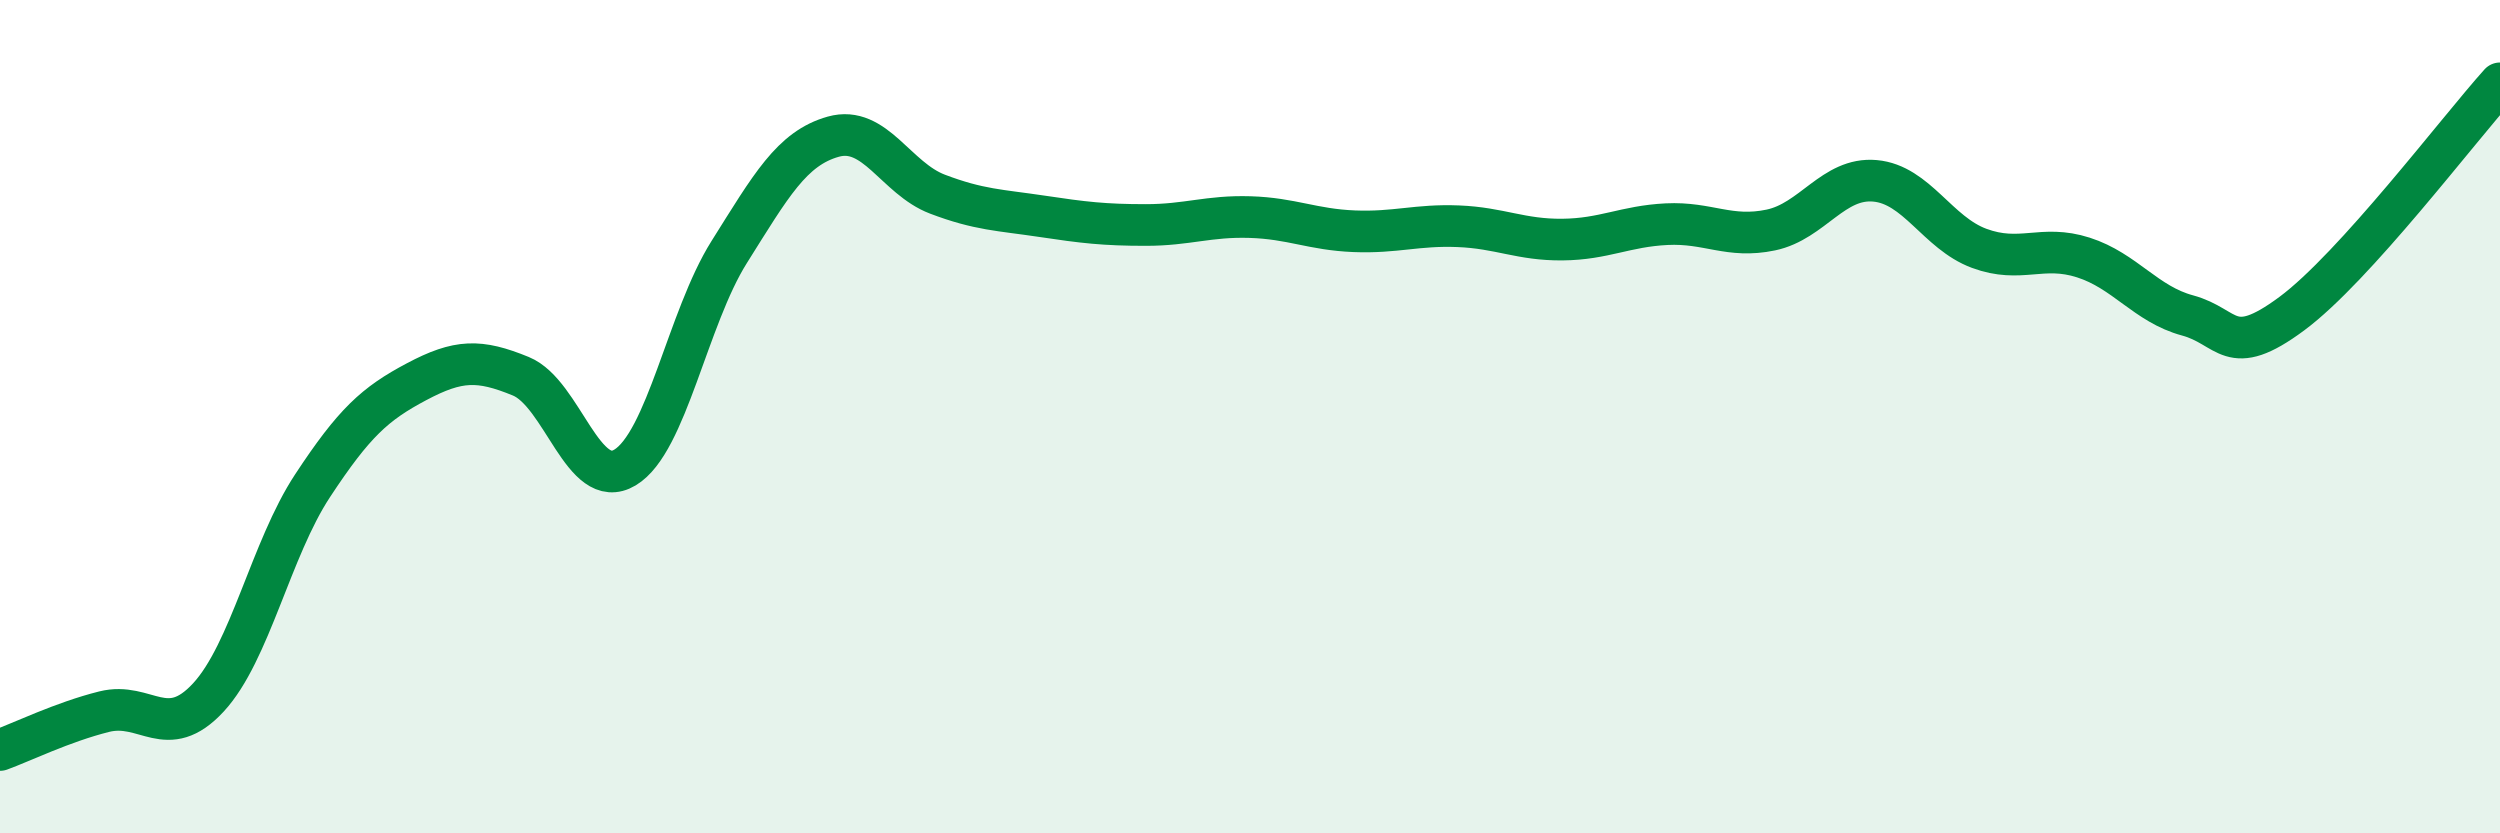
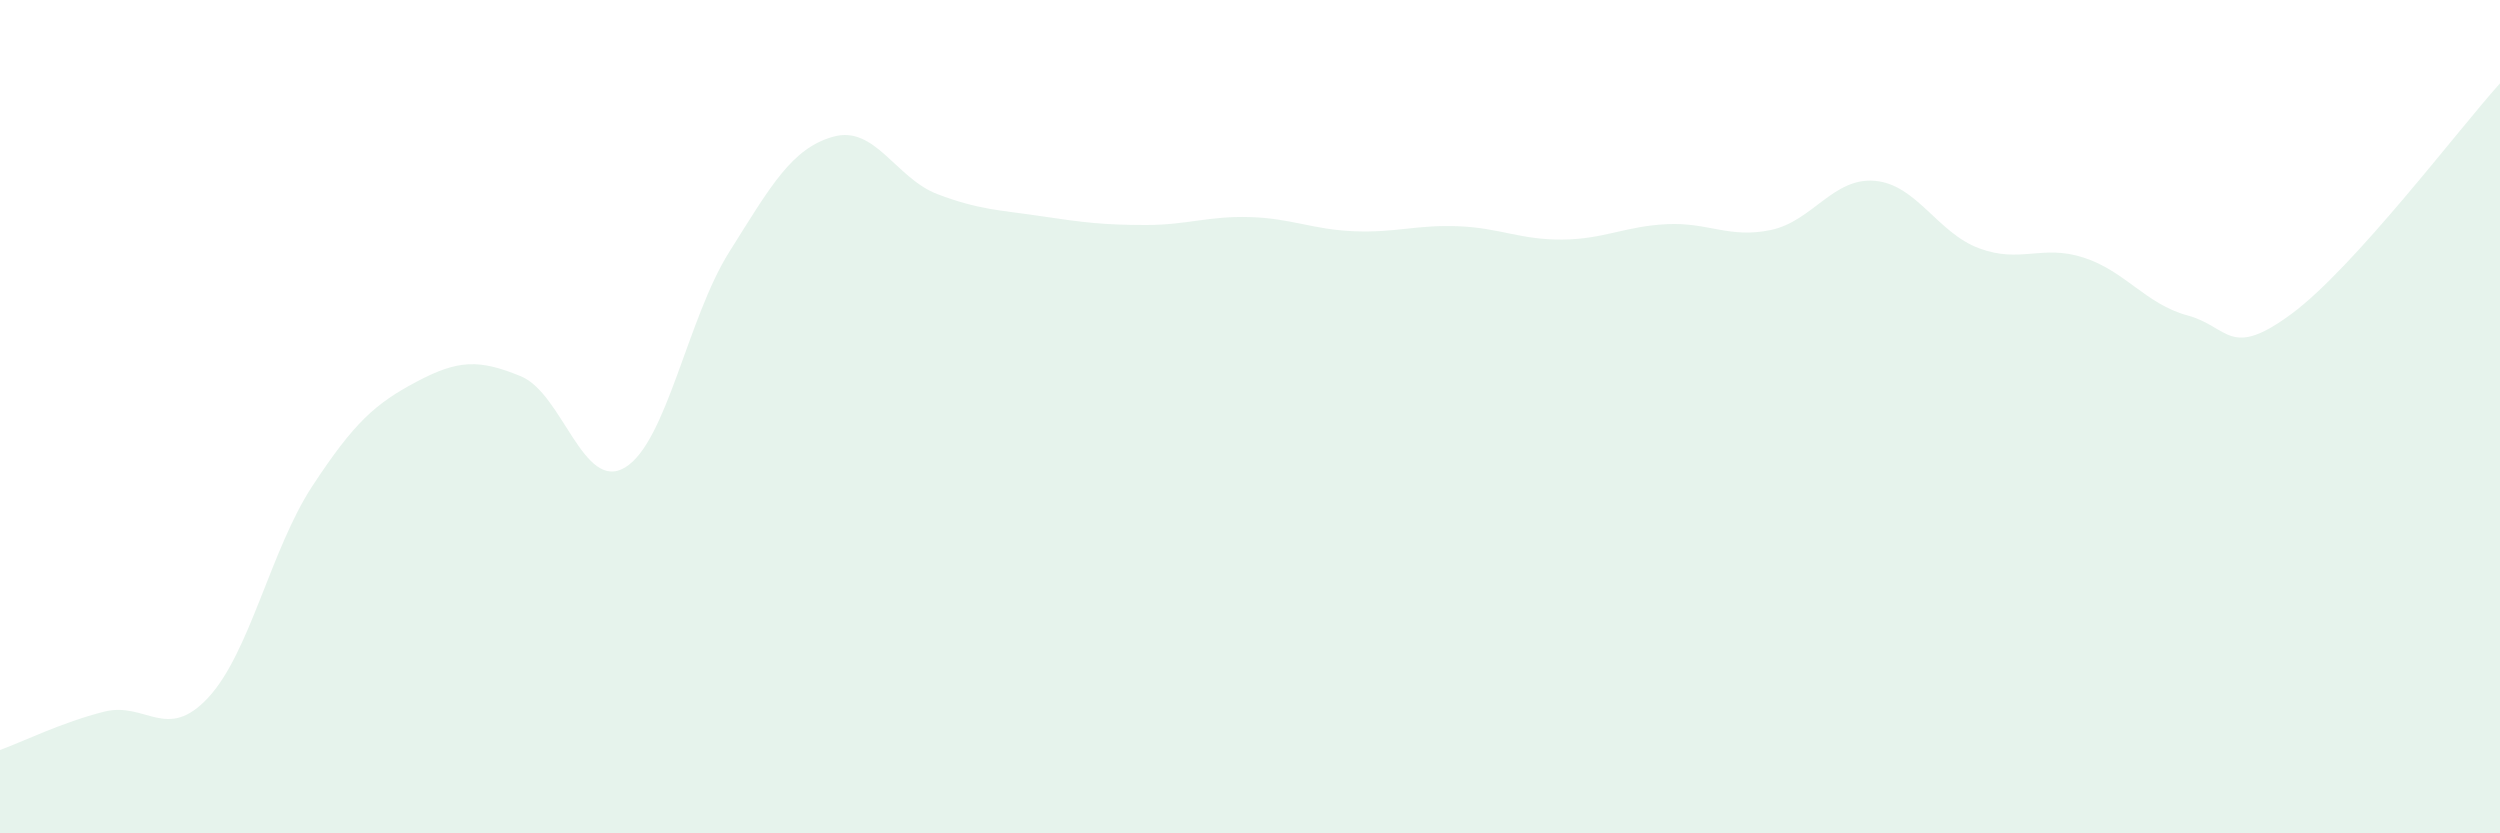
<svg xmlns="http://www.w3.org/2000/svg" width="60" height="20" viewBox="0 0 60 20">
  <path d="M 0,18 C 0.5,17.82 1.5,17.33 2.5,17.08 C 3.5,16.83 4,17.82 5,16.74 C 6,15.66 6.5,13.18 7.5,11.66 C 8.5,10.14 9,9.69 10,9.16 C 11,8.63 11.5,8.62 12.5,9.03 C 13.5,9.44 14,11.82 15,11.22 C 16,10.62 16.5,7.64 17.5,6.05 C 18.5,4.46 19,3.56 20,3.28 C 21,3 21.5,4.28 22.5,4.66 C 23.5,5.04 24,5.04 25,5.19 C 26,5.34 26.5,5.4 27.5,5.4 C 28.5,5.4 29,5.18 30,5.21 C 31,5.24 31.5,5.51 32.5,5.55 C 33.5,5.59 34,5.39 35,5.43 C 36,5.47 36.5,5.76 37.5,5.75 C 38.5,5.74 39,5.43 40,5.38 C 41,5.33 41.5,5.73 42.5,5.52 C 43.5,5.31 44,4.25 45,4.34 C 46,4.43 46.5,5.59 47.5,5.96 C 48.5,6.33 49,5.86 50,6.18 C 51,6.5 51.5,7.3 52.5,7.57 C 53.5,7.84 53.5,8.64 55,7.53 C 56.5,6.42 59,3.11 60,2L60 20L0 20Z" fill="#008740" opacity="0.1" stroke-linecap="round" stroke-linejoin="round" />
-   <path d="M 0,18 C 0.5,17.82 1.5,17.33 2.5,17.08 C 3.5,16.83 4,17.82 5,16.74 C 6,15.66 6.5,13.18 7.5,11.66 C 8.5,10.14 9,9.69 10,9.16 C 11,8.63 11.5,8.62 12.5,9.03 C 13.5,9.44 14,11.82 15,11.22 C 16,10.62 16.5,7.64 17.5,6.05 C 18.5,4.46 19,3.56 20,3.28 C 21,3 21.5,4.28 22.5,4.66 C 23.5,5.04 24,5.04 25,5.19 C 26,5.34 26.5,5.4 27.5,5.4 C 28.5,5.4 29,5.18 30,5.21 C 31,5.24 31.5,5.51 32.5,5.55 C 33.5,5.59 34,5.39 35,5.43 C 36,5.47 36.5,5.76 37.5,5.75 C 38.5,5.74 39,5.43 40,5.38 C 41,5.33 41.5,5.73 42.5,5.52 C 43.5,5.31 44,4.25 45,4.34 C 46,4.43 46.5,5.59 47.5,5.96 C 48.5,6.33 49,5.86 50,6.18 C 51,6.5 51.5,7.3 52.5,7.57 C 53.5,7.84 53.5,8.64 55,7.53 C 56.5,6.42 59,3.11 60,2" stroke="#008740" stroke-width="1" fill="none" stroke-linecap="round" stroke-linejoin="round" />
</svg>